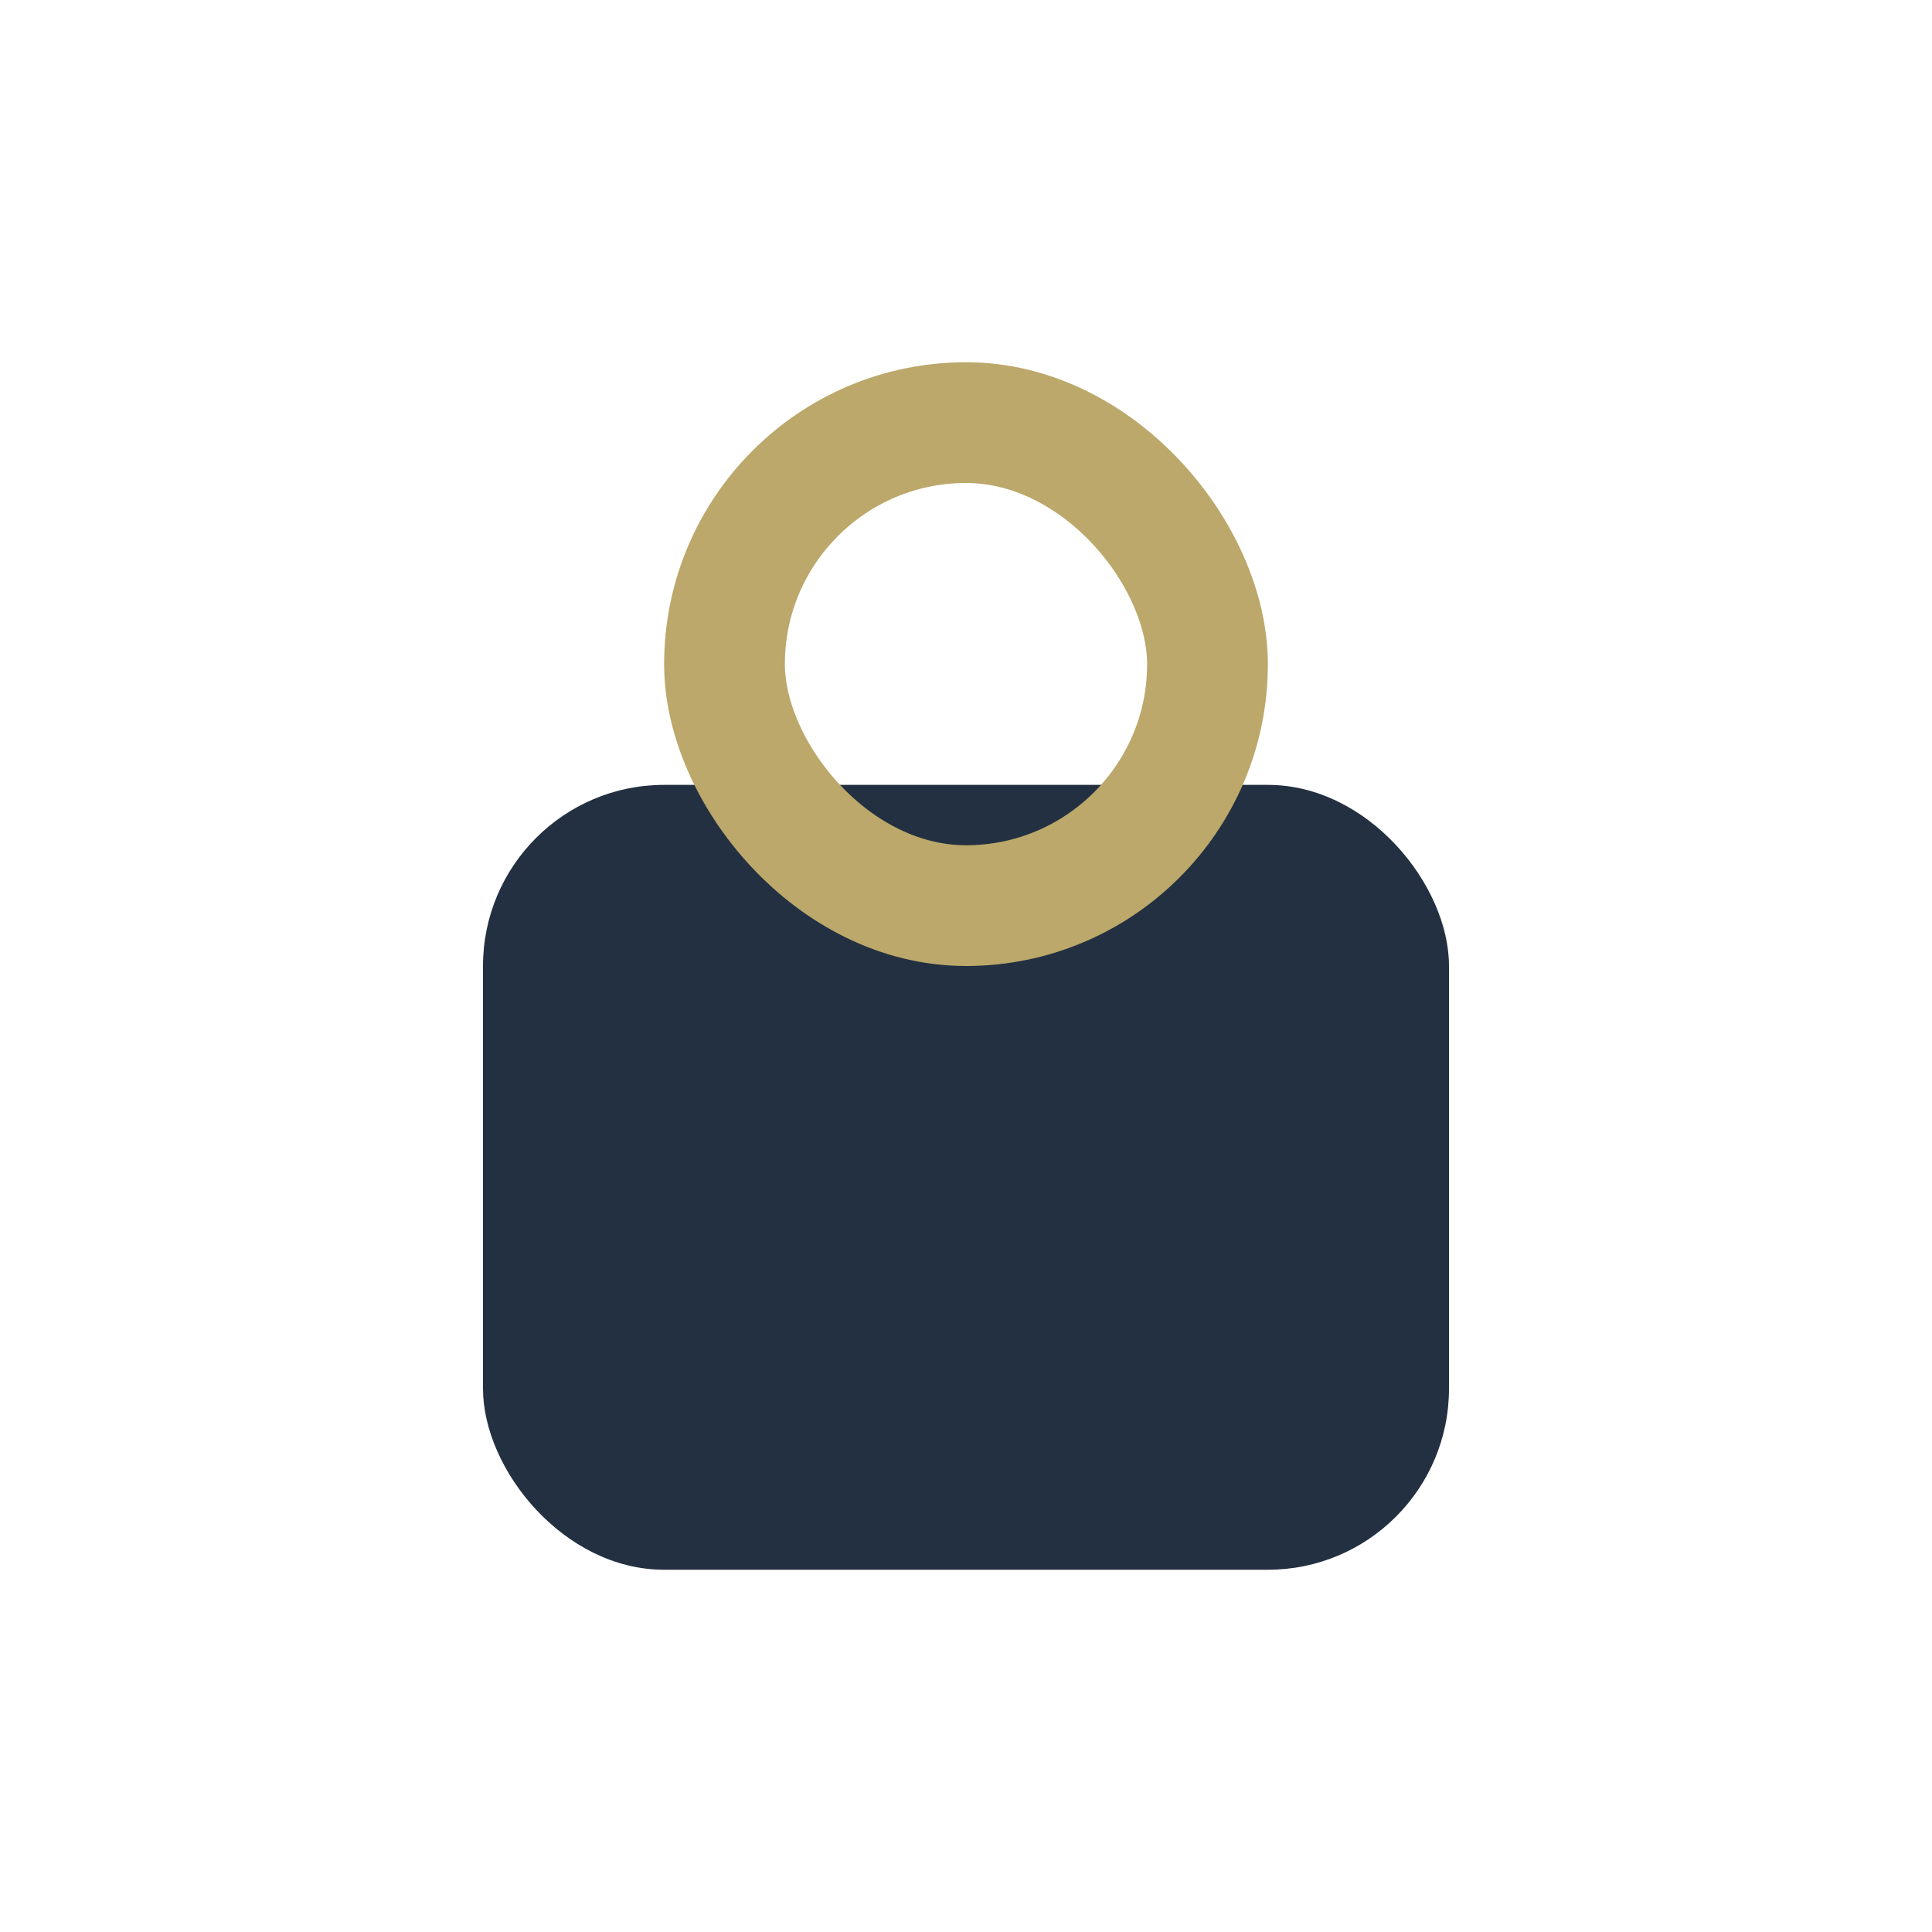
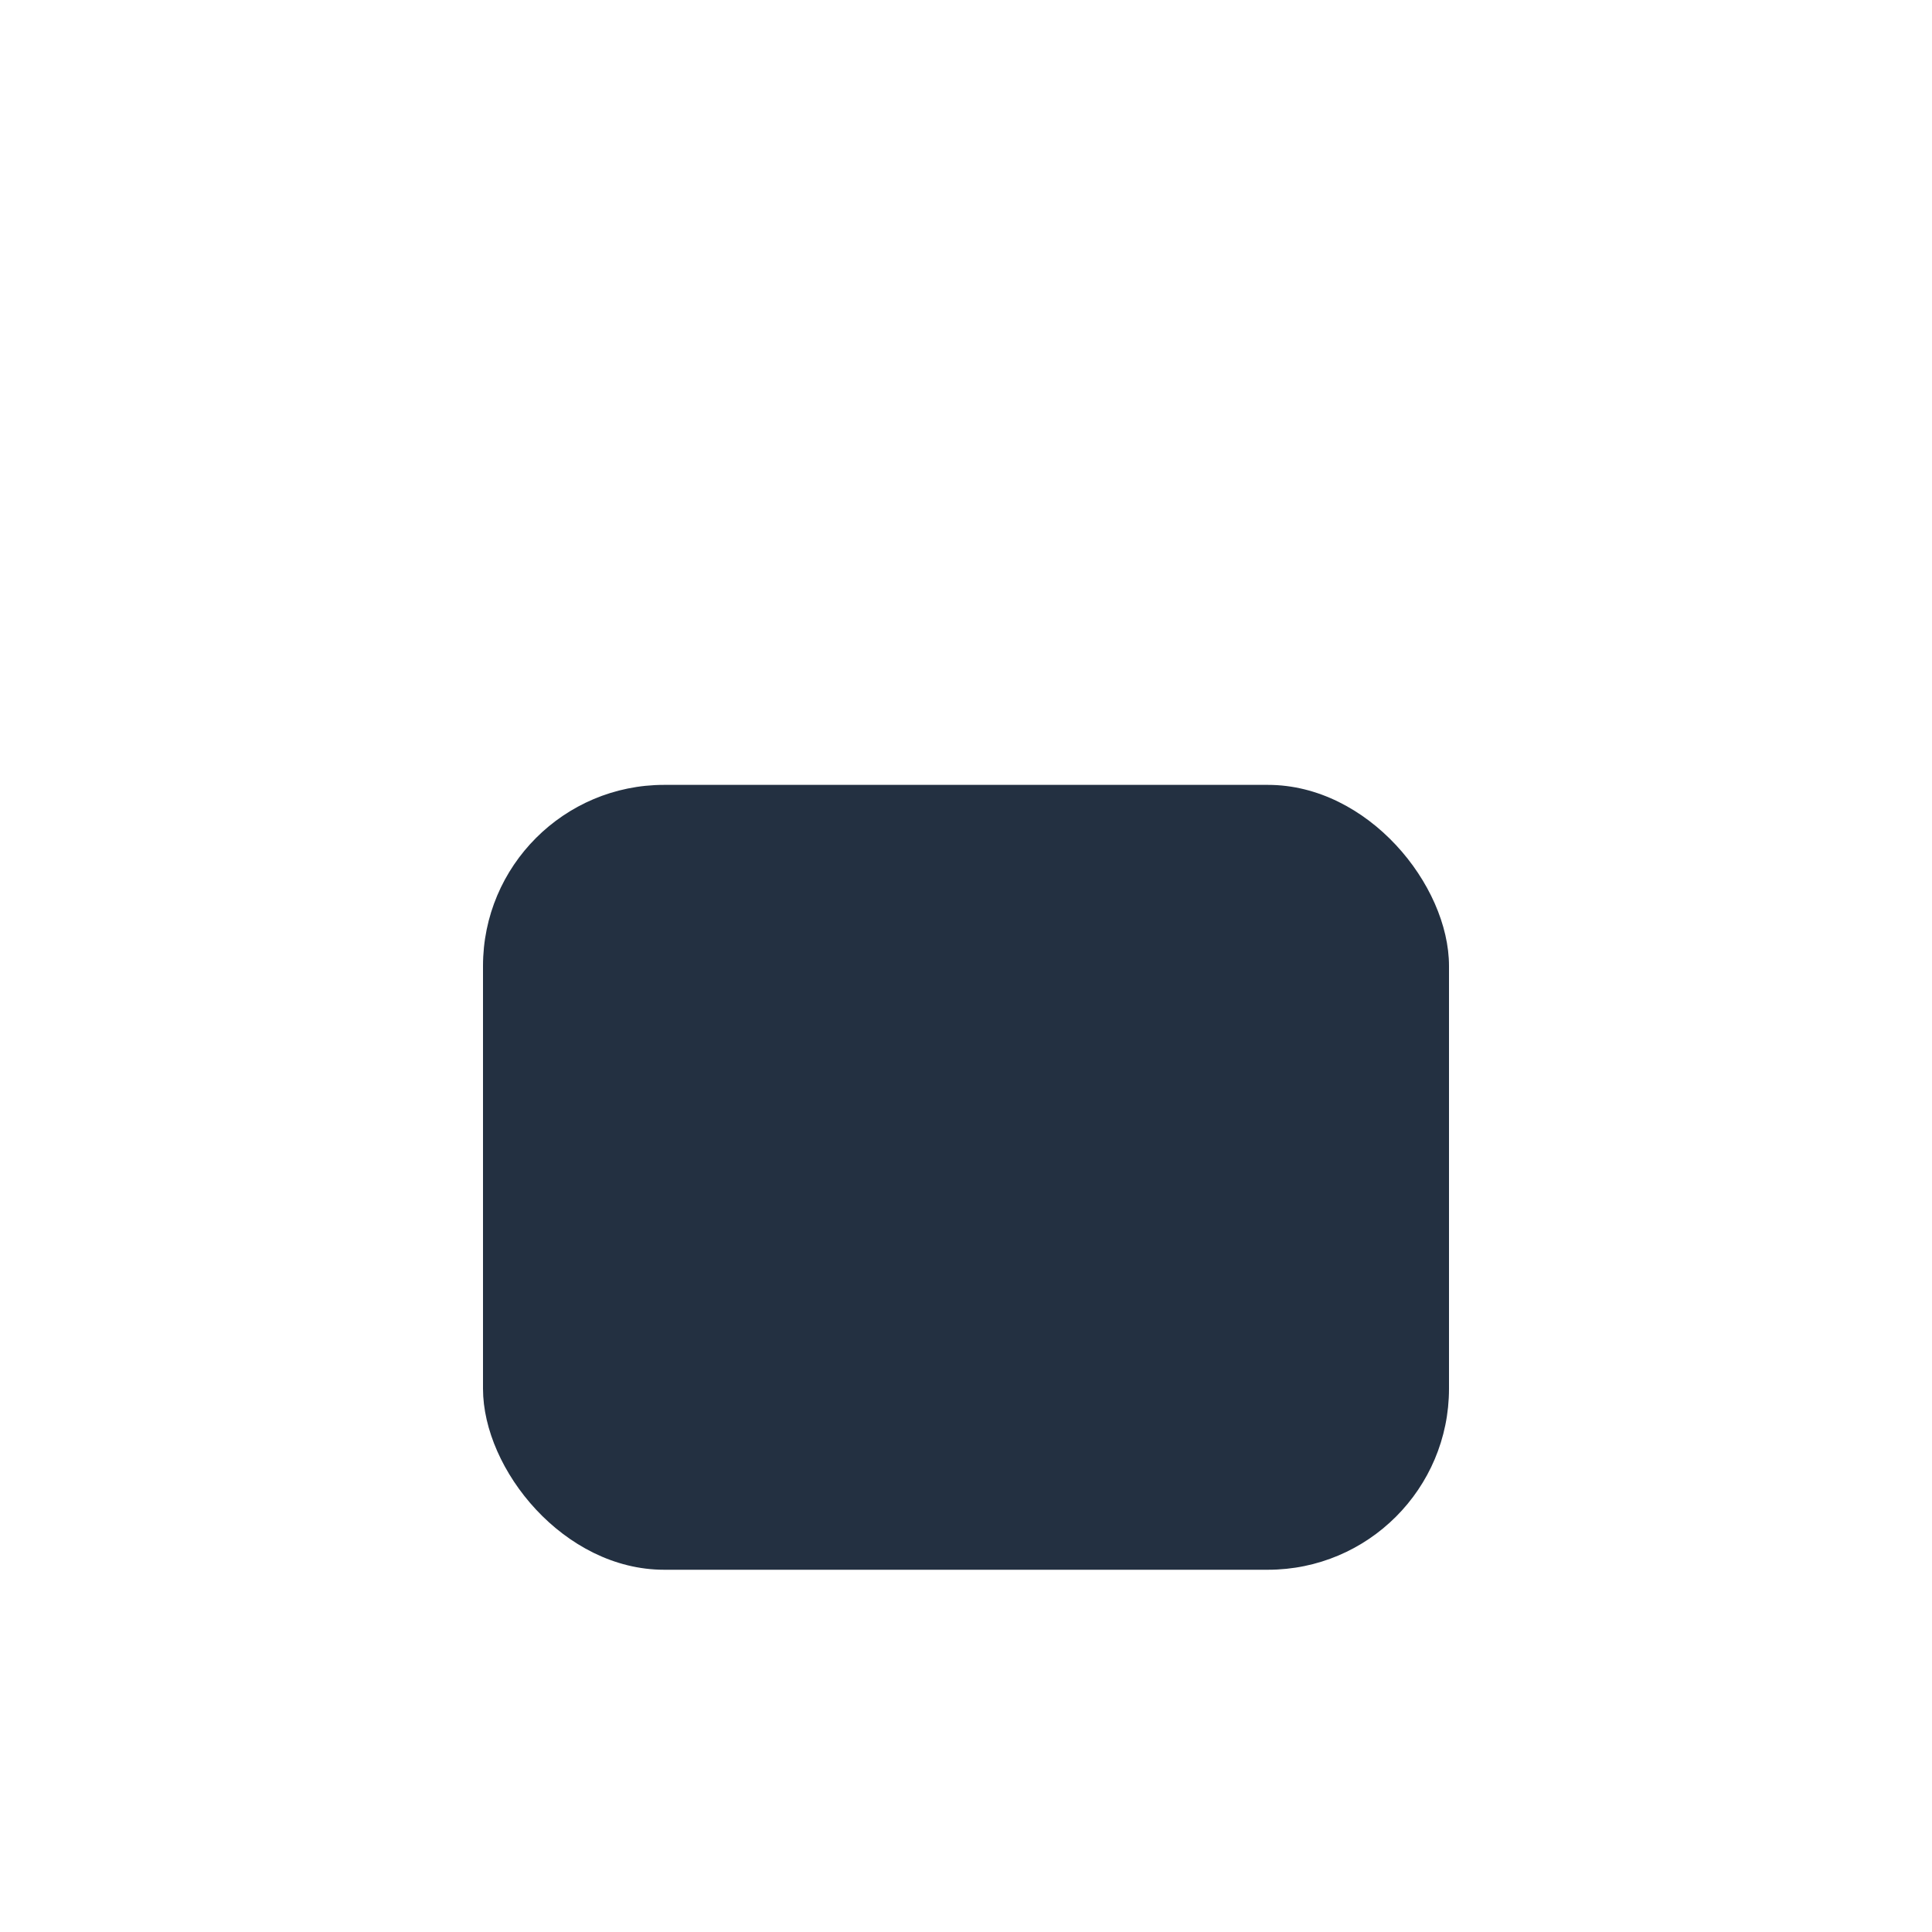
<svg xmlns="http://www.w3.org/2000/svg" width="32" height="32" viewBox="0 0 32 32">
  <rect x="8" y="13" width="16" height="13" rx="3" fill="#233041" />
-   <rect x="12" y="7" width="8" height="8" rx="4" fill="none" stroke="#BBA86A" stroke-width="2" />
</svg>